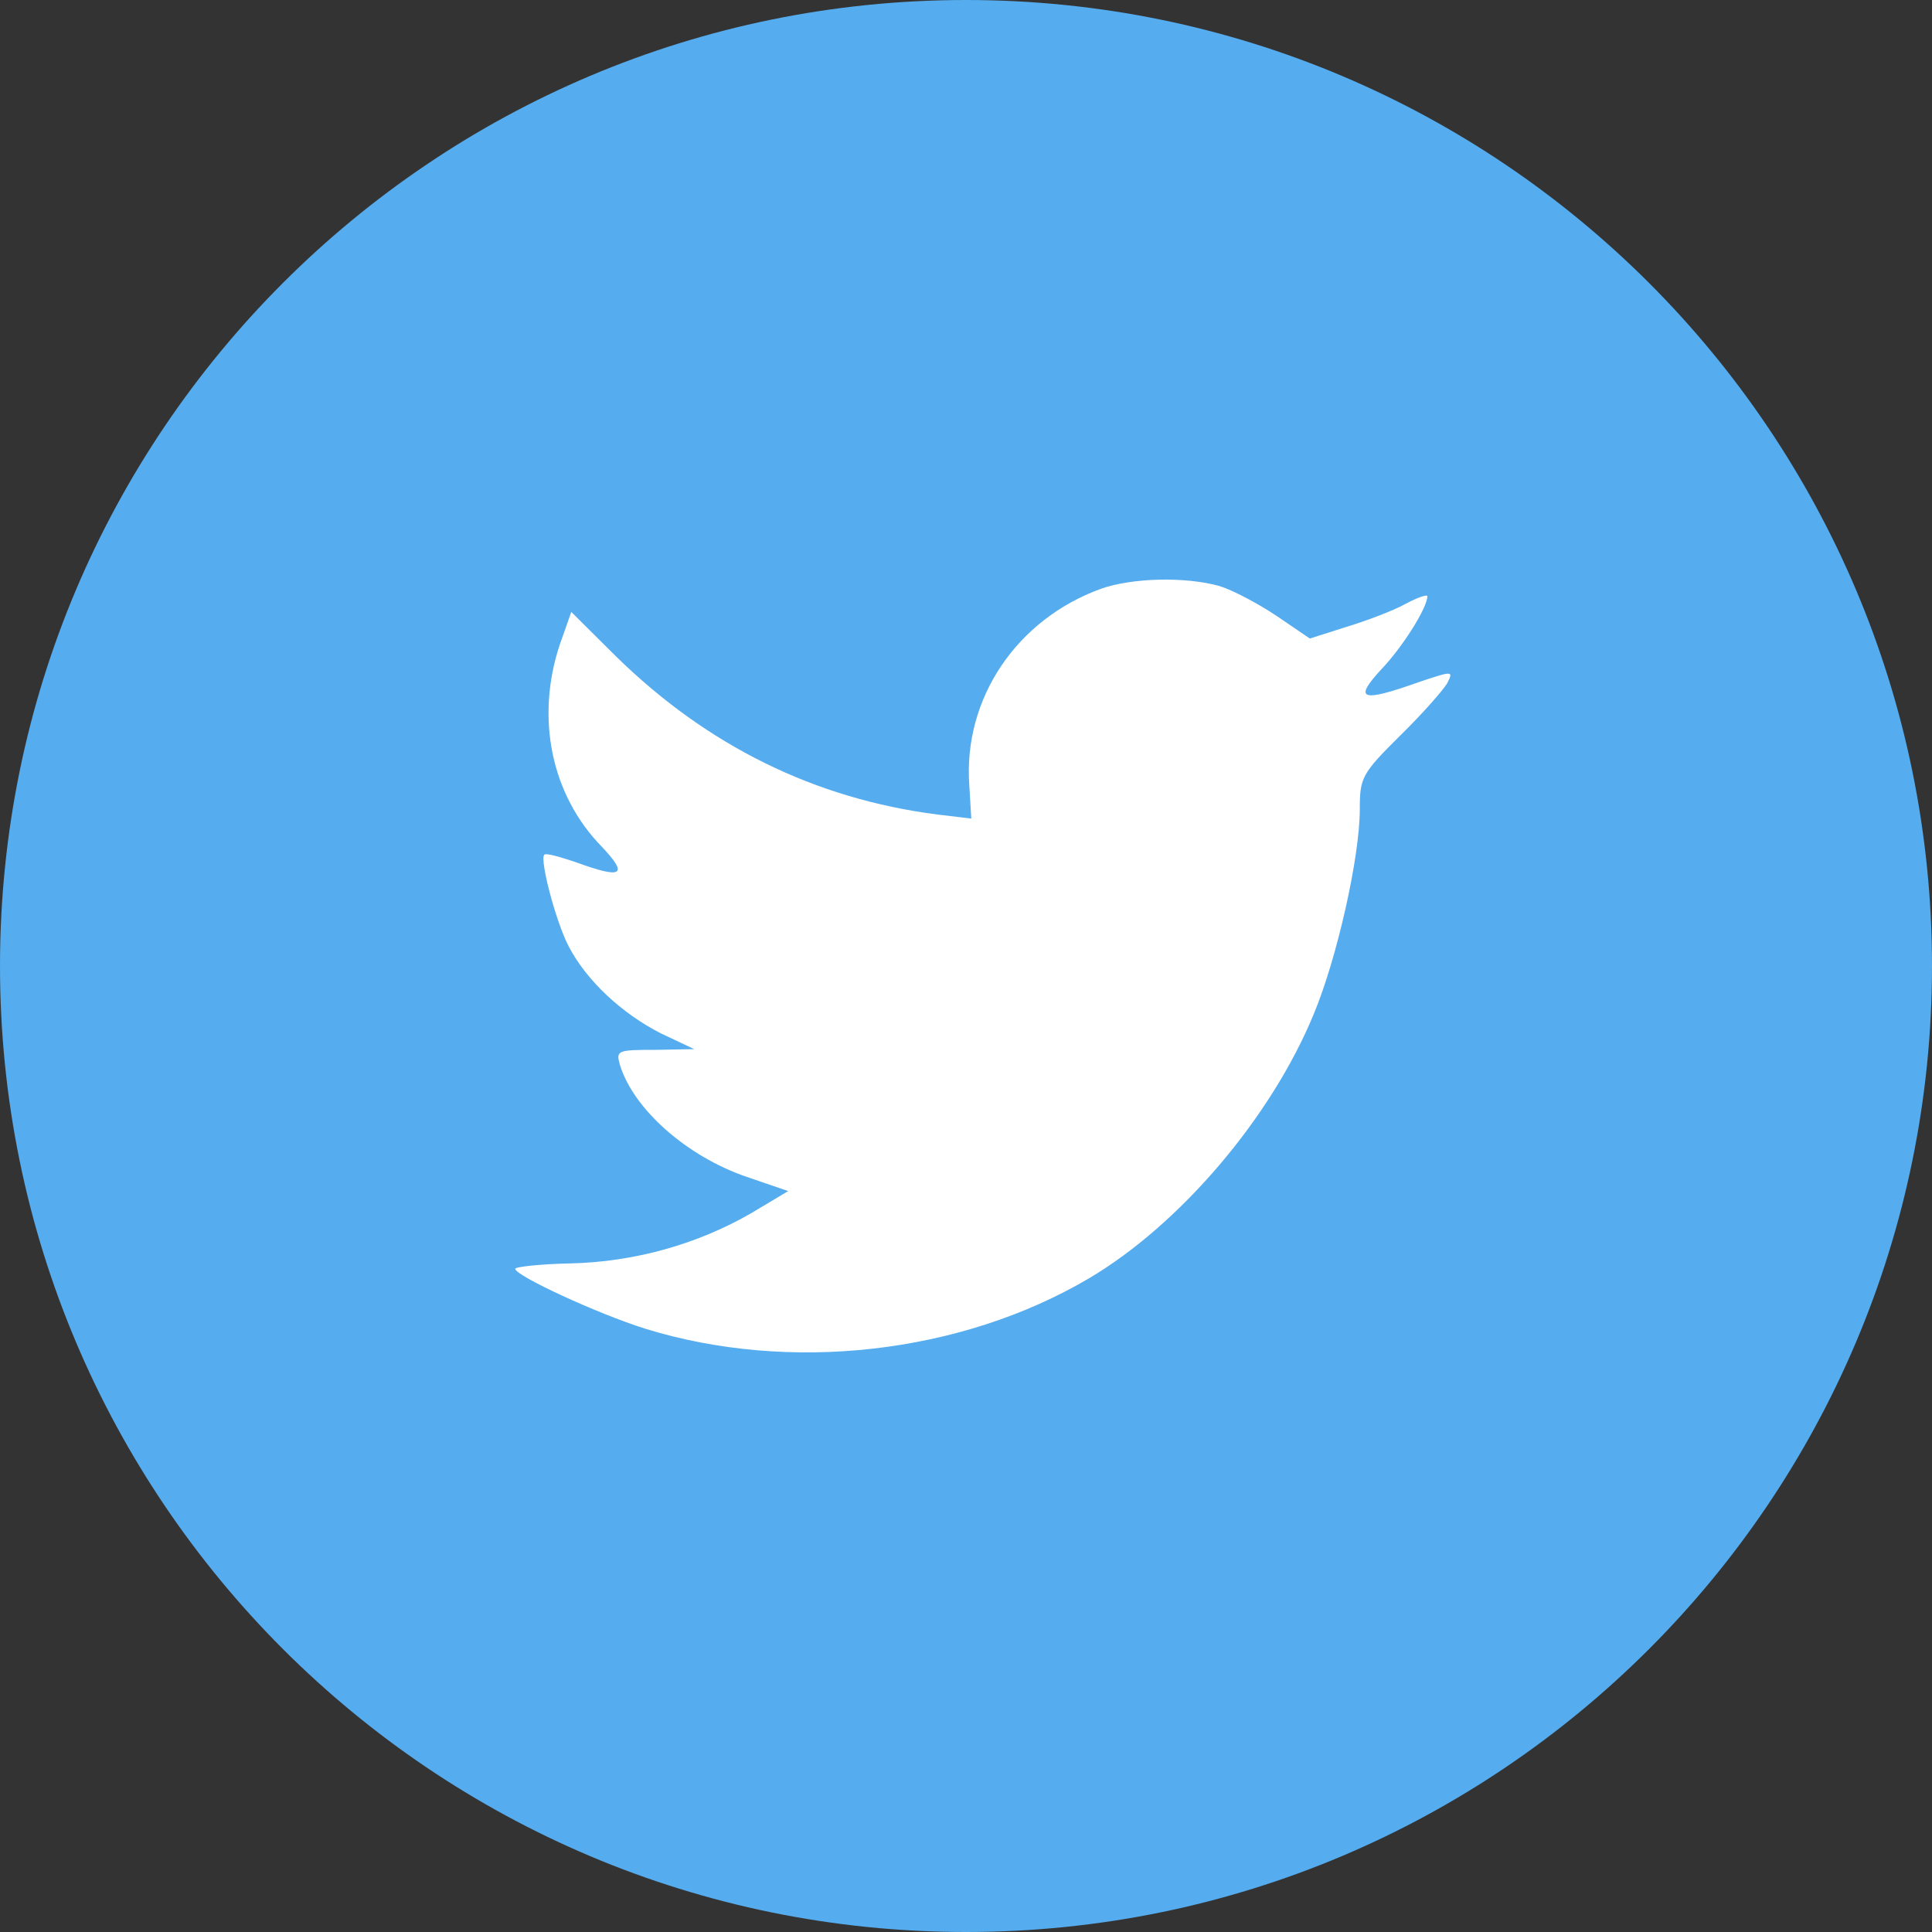
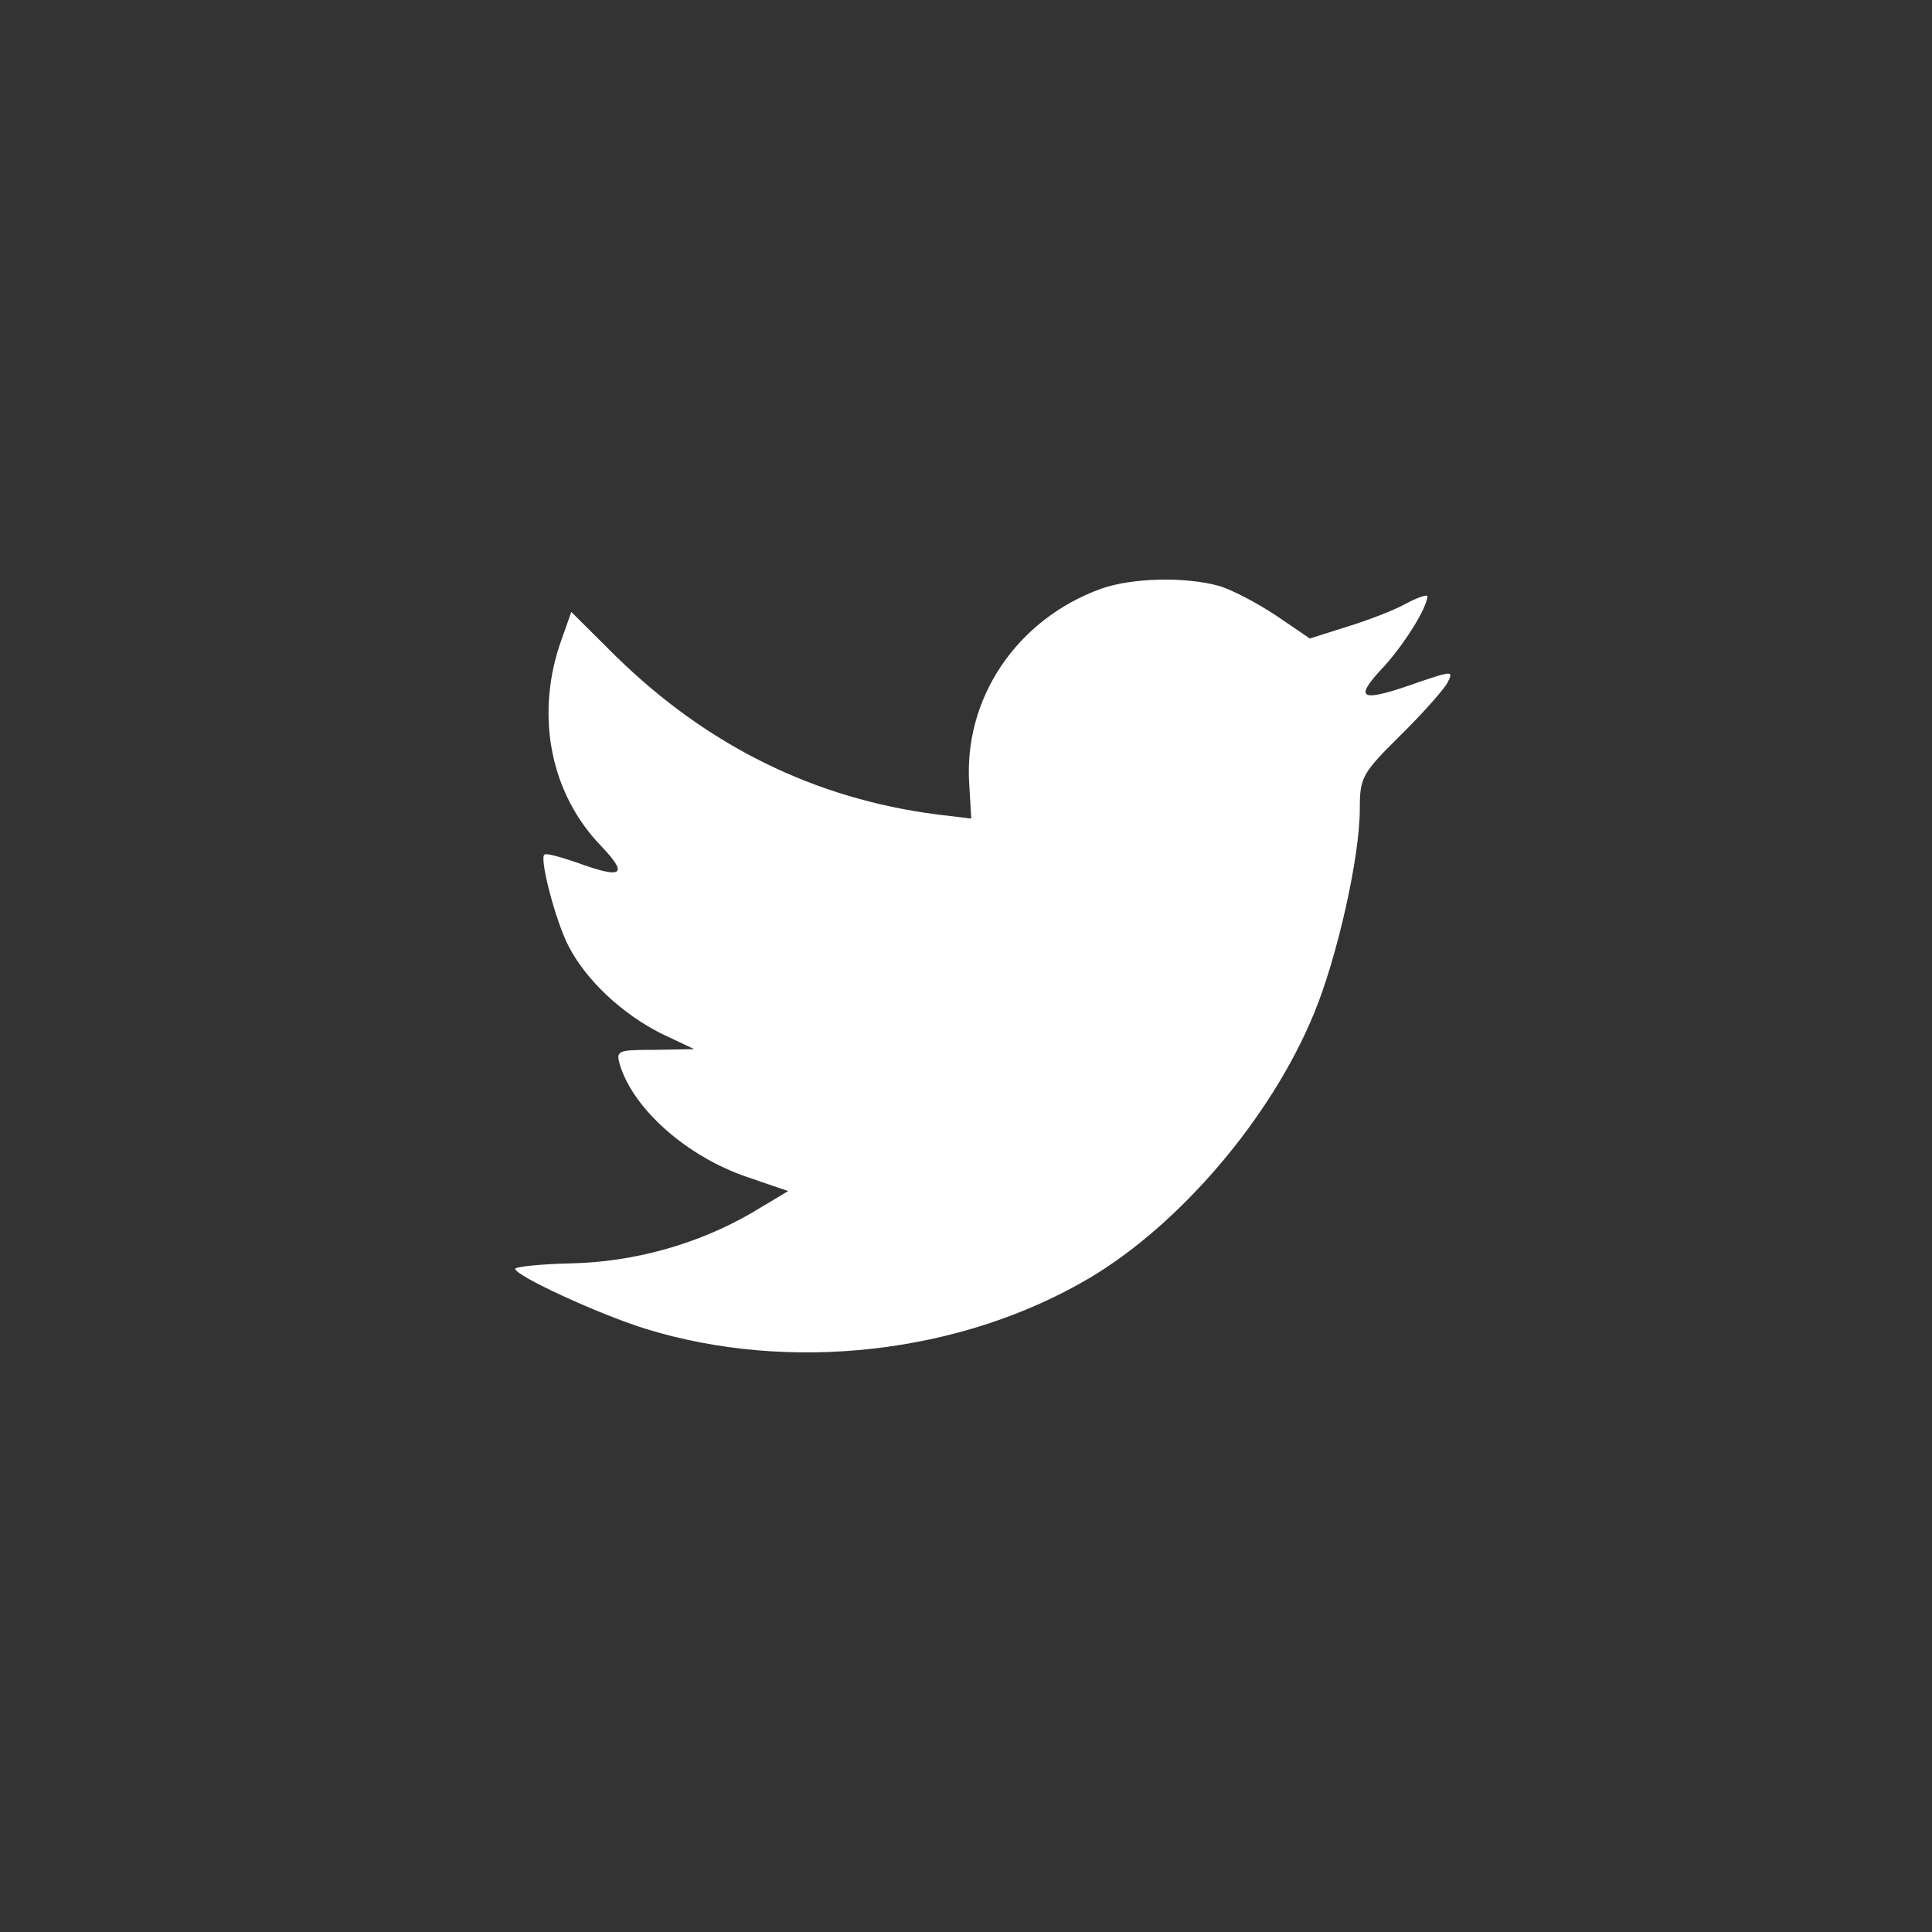
<svg xmlns="http://www.w3.org/2000/svg" width="30px" height="30px" viewBox="0 0 30 30" version="1.1">
  <rect x="0" y="0" width="30" height="30" fill="#333333" stroke="none" />
  <title>Twitter_Color</title>
  <desc>Created with Sketch.</desc>
  <defs />
  <g id="Home-Page" stroke="none" stroke-width="1" fill="none" fill-rule="evenodd">
    <g transform="translate(-177, -3178)" id="Footer">
      <g transform="translate(0, 2980)">
        <g id="Social-Links" transform="translate(0, 168)">
          <g id="Group-6" transform="translate(127, 30)">
            <g id="Twitter" transform="translate(50, 0)">
-               <path d="M0,15 C0,6.716 6.716,0 15,0 C23.284,0 30,6.716 30,15 C30,23.284 23.284,30 15,30 C6.716,30 0,23.284 0,15 Z" id="back" fill="#55ACEE" />
              <path d="M15.051,12.192 L15.082,12.711 L14.558,12.648 C12.648,12.404 10.98,11.578 9.563,10.19 L8.871,9.502 L8.692,10.01 C8.315,11.144 8.556,12.34 9.343,13.146 C9.763,13.59 9.668,13.654 8.944,13.389 C8.692,13.304 8.472,13.241 8.451,13.273 C8.378,13.347 8.63,14.311 8.829,14.692 C9.102,15.222 9.658,15.741 10.266,16.048 L10.78,16.291 L10.172,16.302 C9.584,16.302 9.563,16.313 9.626,16.535 C9.836,17.224 10.665,17.955 11.588,18.272 L12.239,18.495 L11.672,18.834 C10.833,19.321 9.847,19.596 8.86,19.618 C8.388,19.628 8,19.671 8,19.702 C8,19.808 9.28,20.401 10.025,20.634 C12.26,21.323 14.914,21.026 16.908,19.851 C18.324,19.014 19.741,17.351 20.402,15.741 C20.759,14.883 21.115,13.315 21.115,12.563 C21.115,12.076 21.147,12.012 21.734,11.43 C22.081,11.091 22.406,10.72 22.469,10.614 C22.574,10.413 22.563,10.413 22.028,10.593 C21.136,10.91 21.01,10.868 21.451,10.391 C21.776,10.052 22.164,9.438 22.164,9.258 C22.164,9.226 22.007,9.279 21.829,9.375 C21.64,9.481 21.22,9.639 20.905,9.735 L20.339,9.915 L19.825,9.565 C19.541,9.375 19.143,9.163 18.933,9.099 C18.398,8.951 17.579,8.972 17.097,9.142 C15.785,9.618 14.956,10.847 15.051,12.192 Z" id="Shape" fill="#FFFFFF" />
            </g>
          </g>
        </g>
      </g>
    </g>
  </g>
</svg>